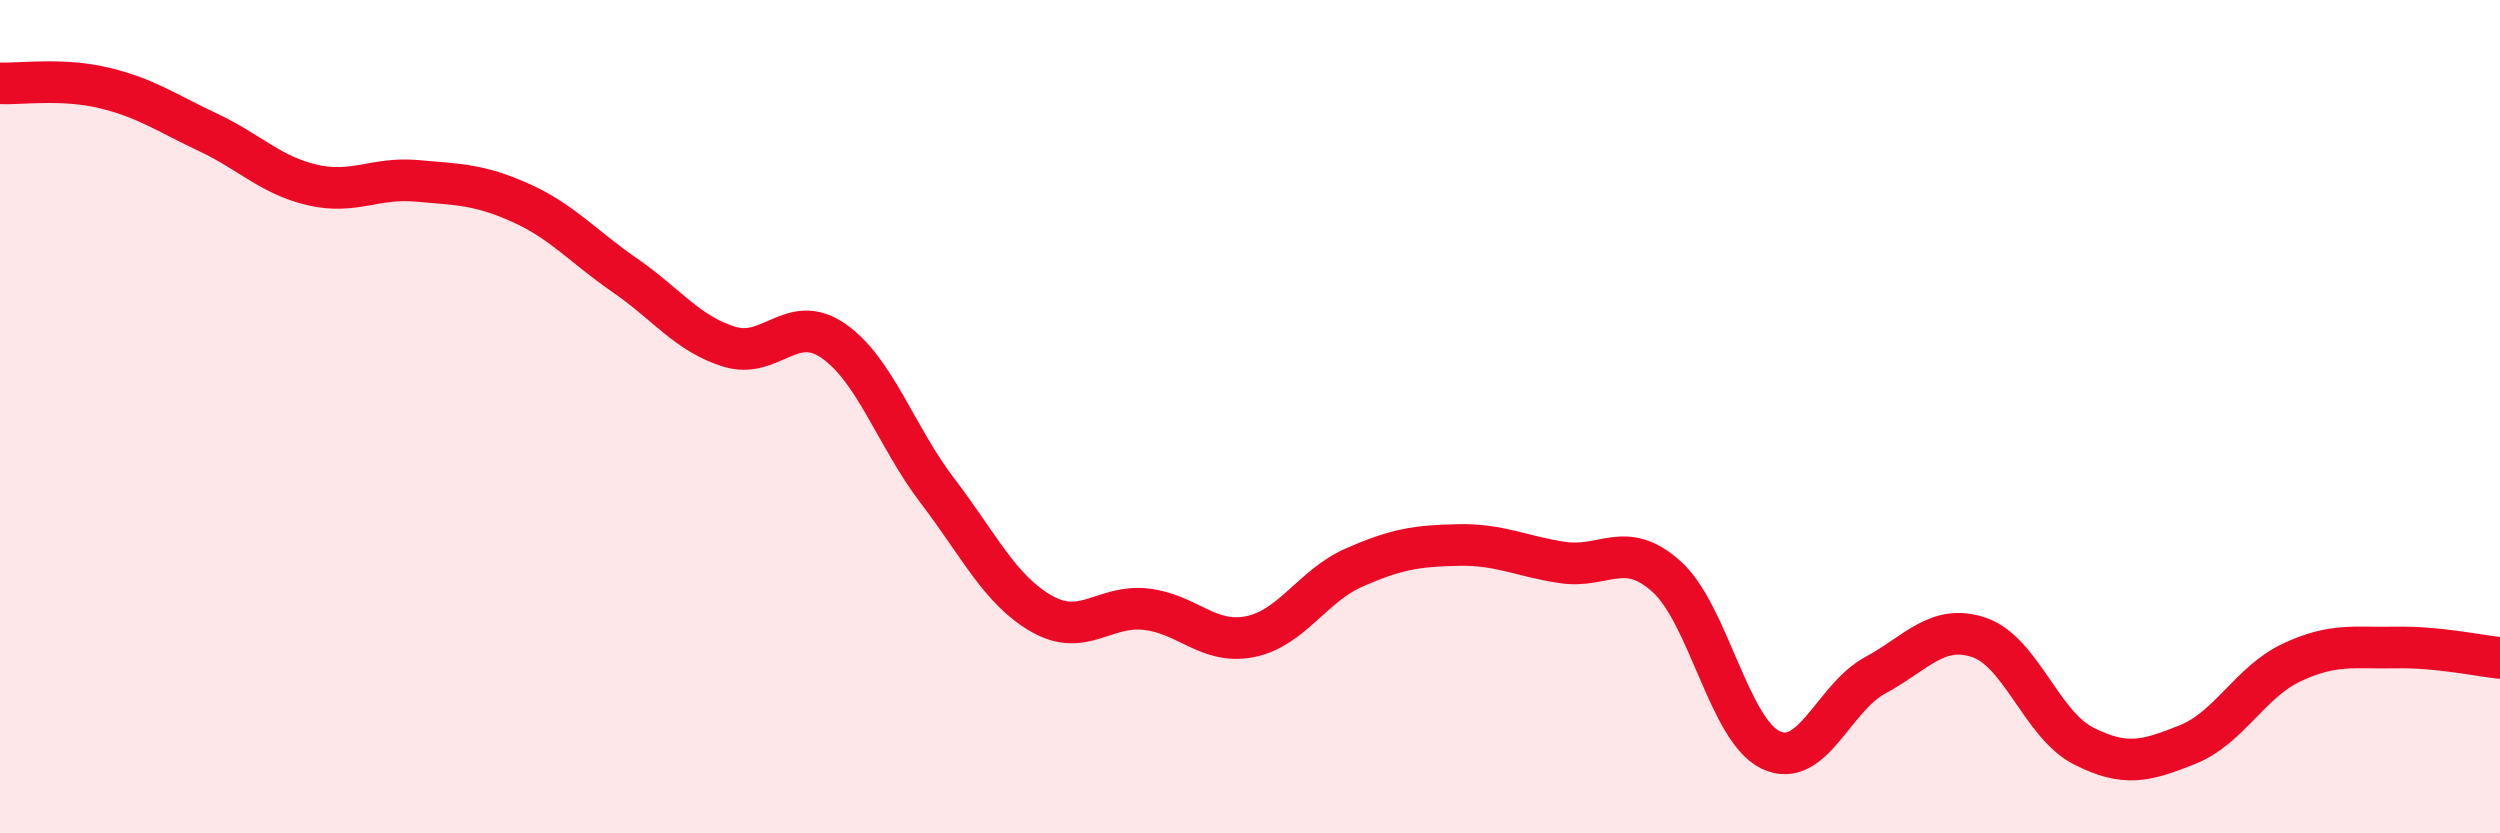
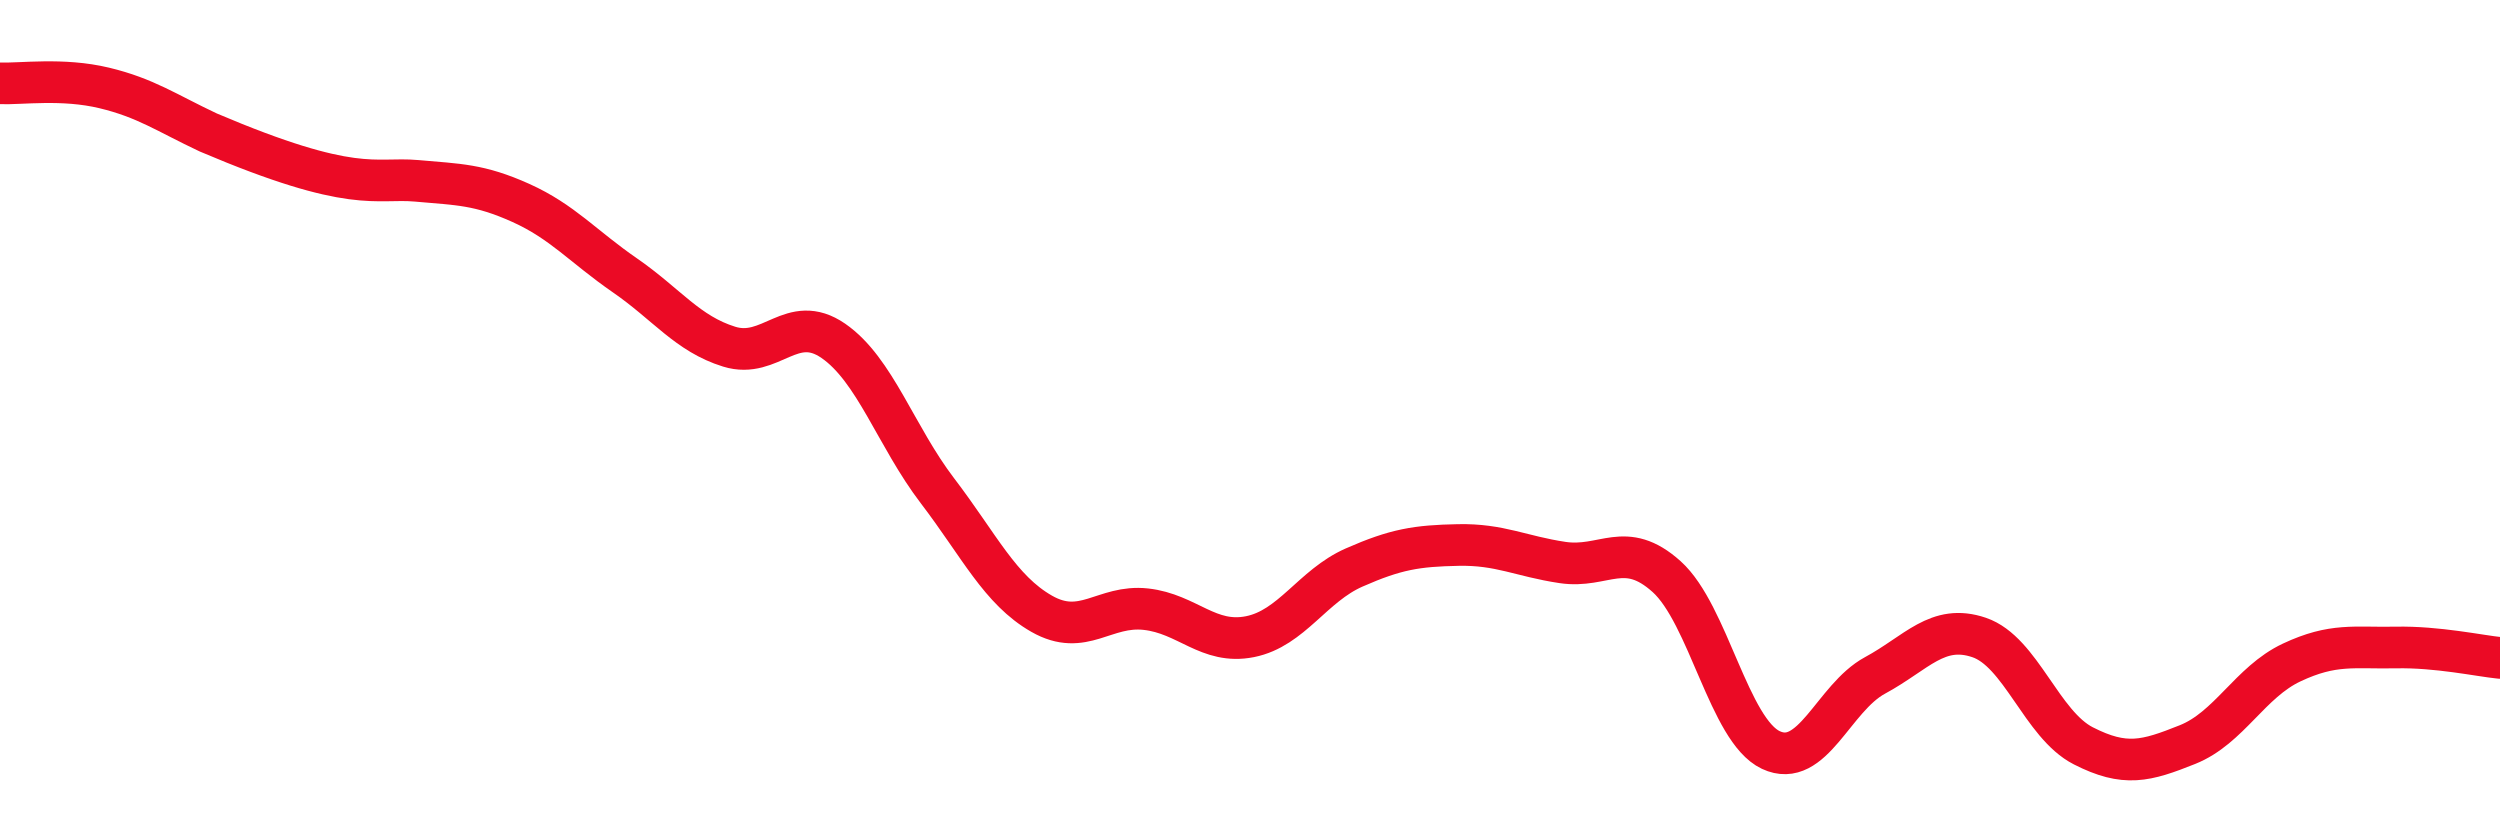
<svg xmlns="http://www.w3.org/2000/svg" width="60" height="20" viewBox="0 0 60 20">
-   <path d="M 0,2 C 0.5,2.02 1.5,1.87 2.5,2.11 C 3.5,2.35 4,2.71 5,3.18 C 6,3.65 6.5,4.21 7.5,4.44 C 8.5,4.67 9,4.25 10,4.34 C 11,4.43 11.5,4.42 12.5,4.87 C 13.5,5.32 14,5.92 15,6.61 C 16,7.3 16.5,8.01 17.5,8.32 C 18.5,8.63 19,7.49 20,8.18 C 21,8.87 21.5,10.47 22.5,11.78 C 23.5,13.09 24,14.16 25,14.73 C 26,15.3 26.5,14.51 27.5,14.62 C 28.5,14.73 29,15.48 30,15.28 C 31,15.08 31.5,14.06 32.5,13.62 C 33.5,13.18 34,13.1 35,13.08 C 36,13.06 36.5,13.35 37.5,13.5 C 38.5,13.65 39,12.94 40,13.84 C 41,14.74 41.5,17.53 42.5,18 C 43.5,18.47 44,16.75 45,16.21 C 46,15.67 46.5,14.96 47.5,15.3 C 48.5,15.64 49,17.39 50,17.9 C 51,18.41 51.5,18.27 52.5,17.87 C 53.5,17.47 54,16.37 55,15.9 C 56,15.43 56.5,15.56 57.5,15.54 C 58.5,15.52 59.5,15.74 60,15.79L60 20L0 20Z" fill="#EB0A25" opacity="0.1" stroke-linecap="round" stroke-linejoin="round" />
-   <path d="M 0,2 C 0.5,2.02 1.5,1.87 2.5,2.11 C 3.5,2.35 4,2.71 5,3.18 C 6,3.65 6.5,4.21 7.5,4.44 C 8.5,4.67 9,4.25 10,4.34 C 11,4.43 11.5,4.42 12.5,4.87 C 13.5,5.32 14,5.92 15,6.61 C 16,7.3 16.5,8.01 17.5,8.32 C 18.5,8.63 19,7.49 20,8.18 C 21,8.87 21.5,10.47 22.5,11.78 C 23.5,13.09 24,14.16 25,14.73 C 26,15.3 26.5,14.51 27.5,14.62 C 28.5,14.73 29,15.48 30,15.28 C 31,15.08 31.5,14.06 32.5,13.62 C 33.5,13.18 34,13.1 35,13.08 C 36,13.06 36.5,13.35 37.5,13.5 C 38.5,13.65 39,12.94 40,13.84 C 41,14.74 41.5,17.53 42.5,18 C 43.5,18.47 44,16.75 45,16.21 C 46,15.67 46.5,14.96 47.5,15.3 C 48.5,15.64 49,17.39 50,17.9 C 51,18.41 51.5,18.27 52.5,17.87 C 53.5,17.47 54,16.37 55,15.9 C 56,15.43 56.5,15.56 57.5,15.54 C 58.5,15.52 59.5,15.74 60,15.79" stroke="#EB0A25" stroke-width="1" fill="none" stroke-linecap="round" stroke-linejoin="round" />
+   <path d="M 0,2 C 0.5,2.02 1.5,1.87 2.5,2.11 C 3.5,2.35 4,2.71 5,3.18 C 8.5,4.67 9,4.25 10,4.34 C 11,4.43 11.5,4.42 12.5,4.87 C 13.5,5.32 14,5.92 15,6.61 C 16,7.3 16.5,8.01 17.5,8.32 C 18.5,8.63 19,7.49 20,8.18 C 21,8.87 21.5,10.47 22.5,11.78 C 23.5,13.09 24,14.16 25,14.73 C 26,15.3 26.5,14.51 27.5,14.62 C 28.5,14.73 29,15.48 30,15.28 C 31,15.08 31.5,14.06 32.5,13.62 C 33.5,13.18 34,13.1 35,13.08 C 36,13.06 36.5,13.35 37.5,13.5 C 38.5,13.65 39,12.94 40,13.84 C 41,14.74 41.5,17.53 42.5,18 C 43.5,18.47 44,16.75 45,16.21 C 46,15.67 46.5,14.96 47.5,15.3 C 48.5,15.64 49,17.39 50,17.9 C 51,18.41 51.5,18.27 52.5,17.87 C 53.5,17.47 54,16.37 55,15.9 C 56,15.43 56.5,15.56 57.5,15.54 C 58.5,15.52 59.5,15.74 60,15.79" stroke="#EB0A25" stroke-width="1" fill="none" stroke-linecap="round" stroke-linejoin="round" />
</svg>